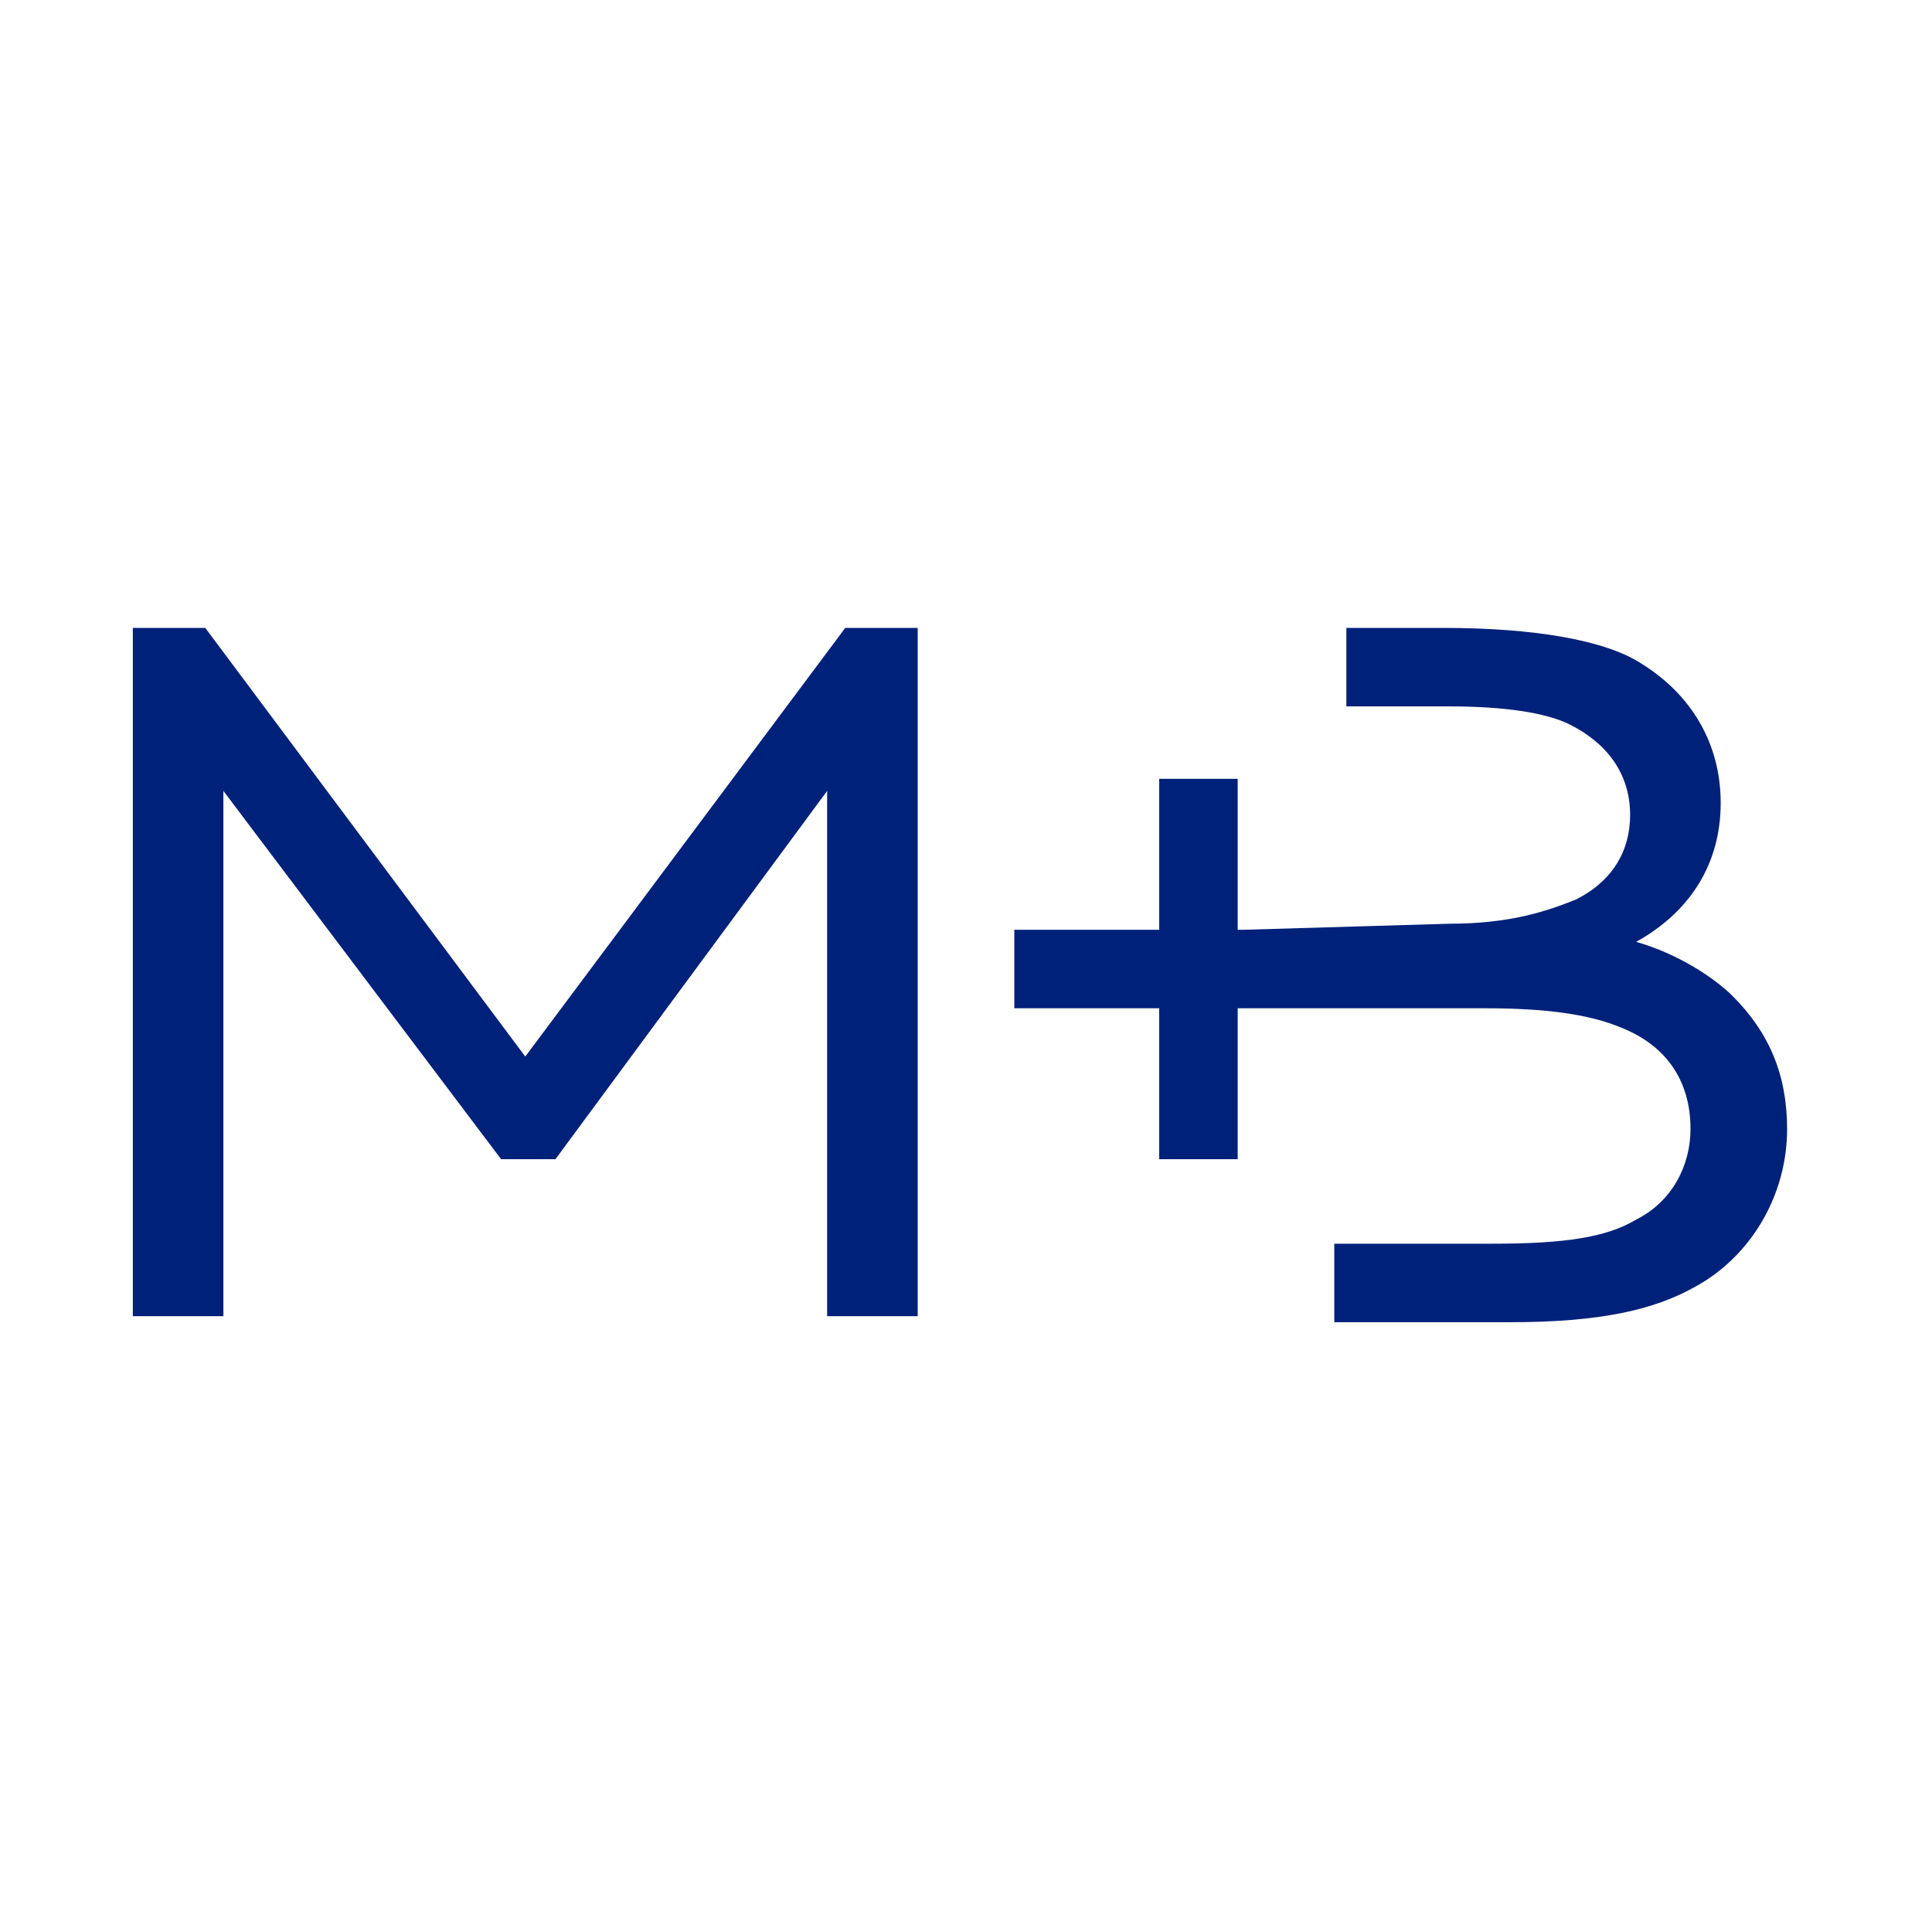
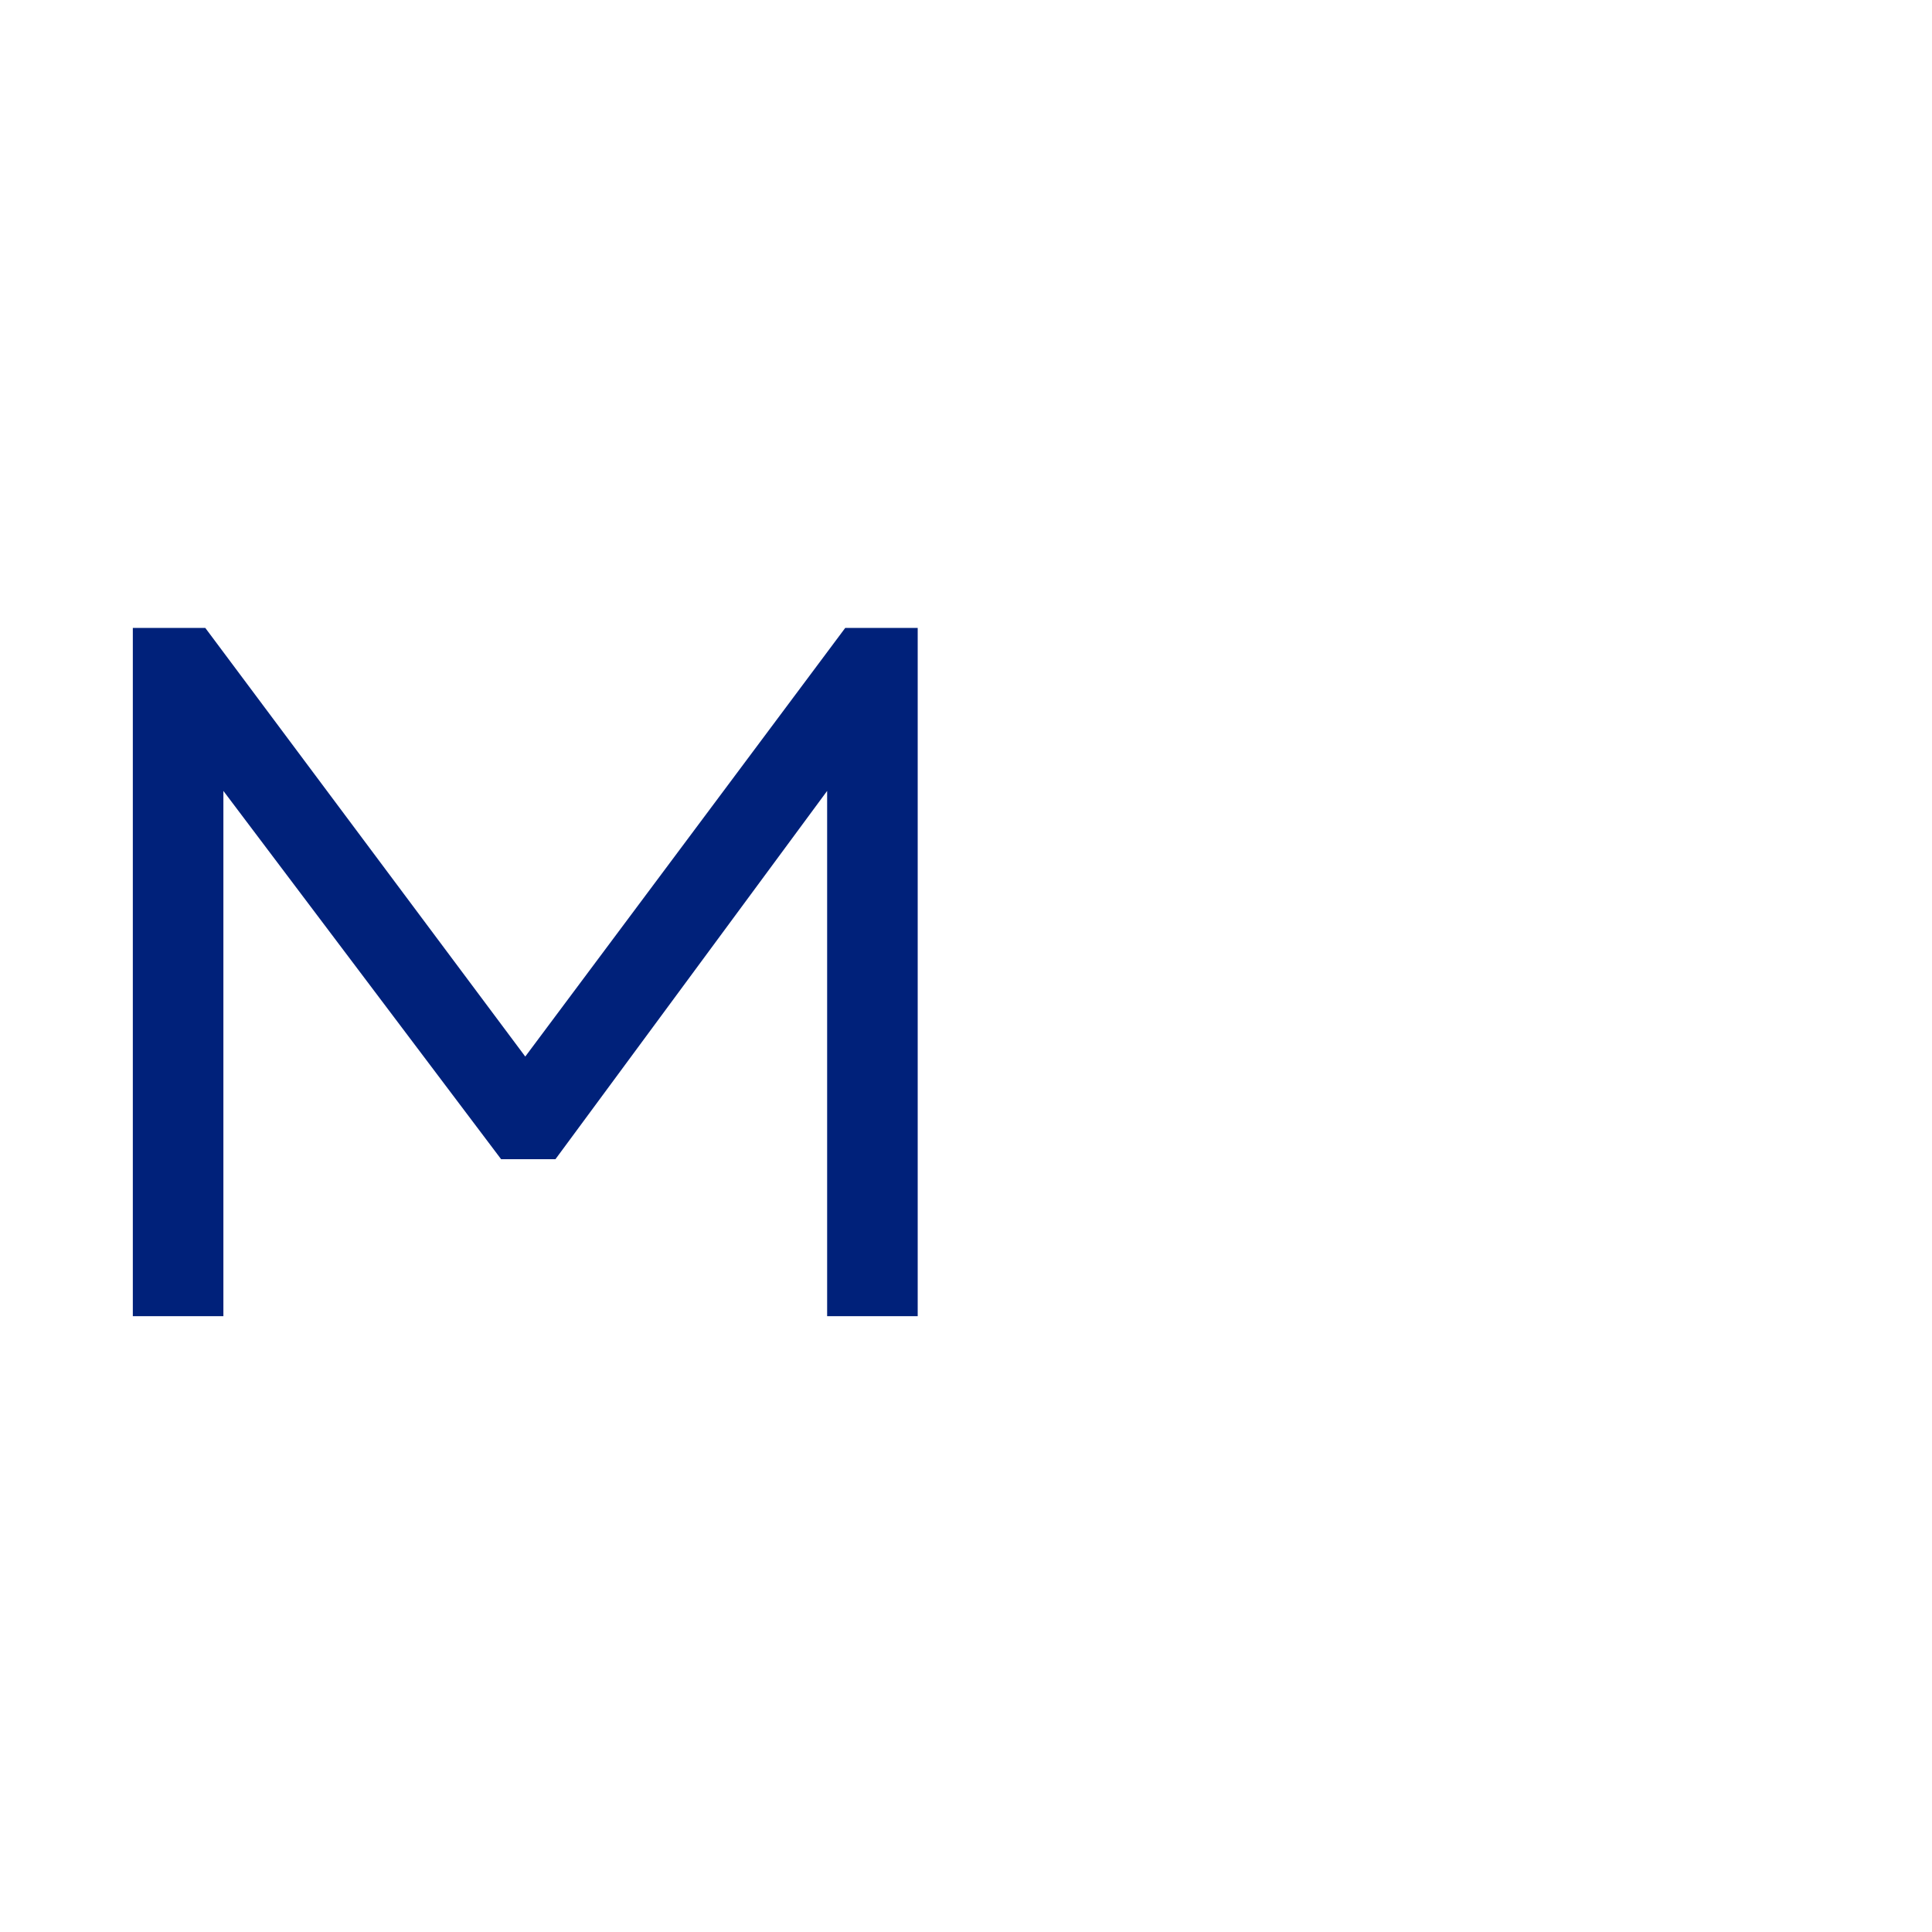
<svg xmlns="http://www.w3.org/2000/svg" version="1.1" id="Layer_1" x="0px" y="0px" width="32px" height="32px" viewBox="0 0 32 32" style="enable-background:new 0 0 32 32;" xml:space="preserve">
  <style type="text/css">
	.st0{fill:#00217A;}
</style>
  <g>
    <polygon class="st0" points="14,10.4 8.7,17.5 3.4,10.4 2.2,10.4 2.2,21.8 3.7,21.8 3.7,13.1 8.3,19.2 9.2,19.2 13.7,13.1    13.7,21.8 15.2,21.8 15.2,10.4  " />
    <g>
-       <path class="st0" d="M27.1,15.6C27,15.6,27,15.6,27.1,15.6c0.9-0.5,1.4-1.3,1.4-2.3c0-1-0.5-1.8-1.3-2.3c-0.6-0.4-1.8-0.6-3.3-0.6    h-1.6v1.3h1.7c0.9,0,1.6,0.1,2,0.3c0.6,0.3,1,0.8,1,1.5c0,0.6-0.3,1.1-0.9,1.4c-0.5,0.2-1.1,0.4-2.1,0.4l-3.4,0.1h-0.1v-2.5h-1.3    v2.5h-2.4v1.3h2.4v2.5h1.3v-2.5h2.3l0,0h1.8c1,0,1.7,0.1,2.2,0.3c0.8,0.3,1.2,0.9,1.2,1.7c0,0.6-0.3,1.2-0.9,1.5    c-0.5,0.3-1.2,0.4-2.4,0.4h-2.6v1.3H25c1.5,0,2.4-0.2,3.1-0.6c0.9-0.5,1.5-1.5,1.5-2.6c0-0.9-0.3-1.6-0.9-2.2    C28.4,16.2,27.8,15.8,27.1,15.6" />
-     </g>
+       </g>
  </g>
</svg>